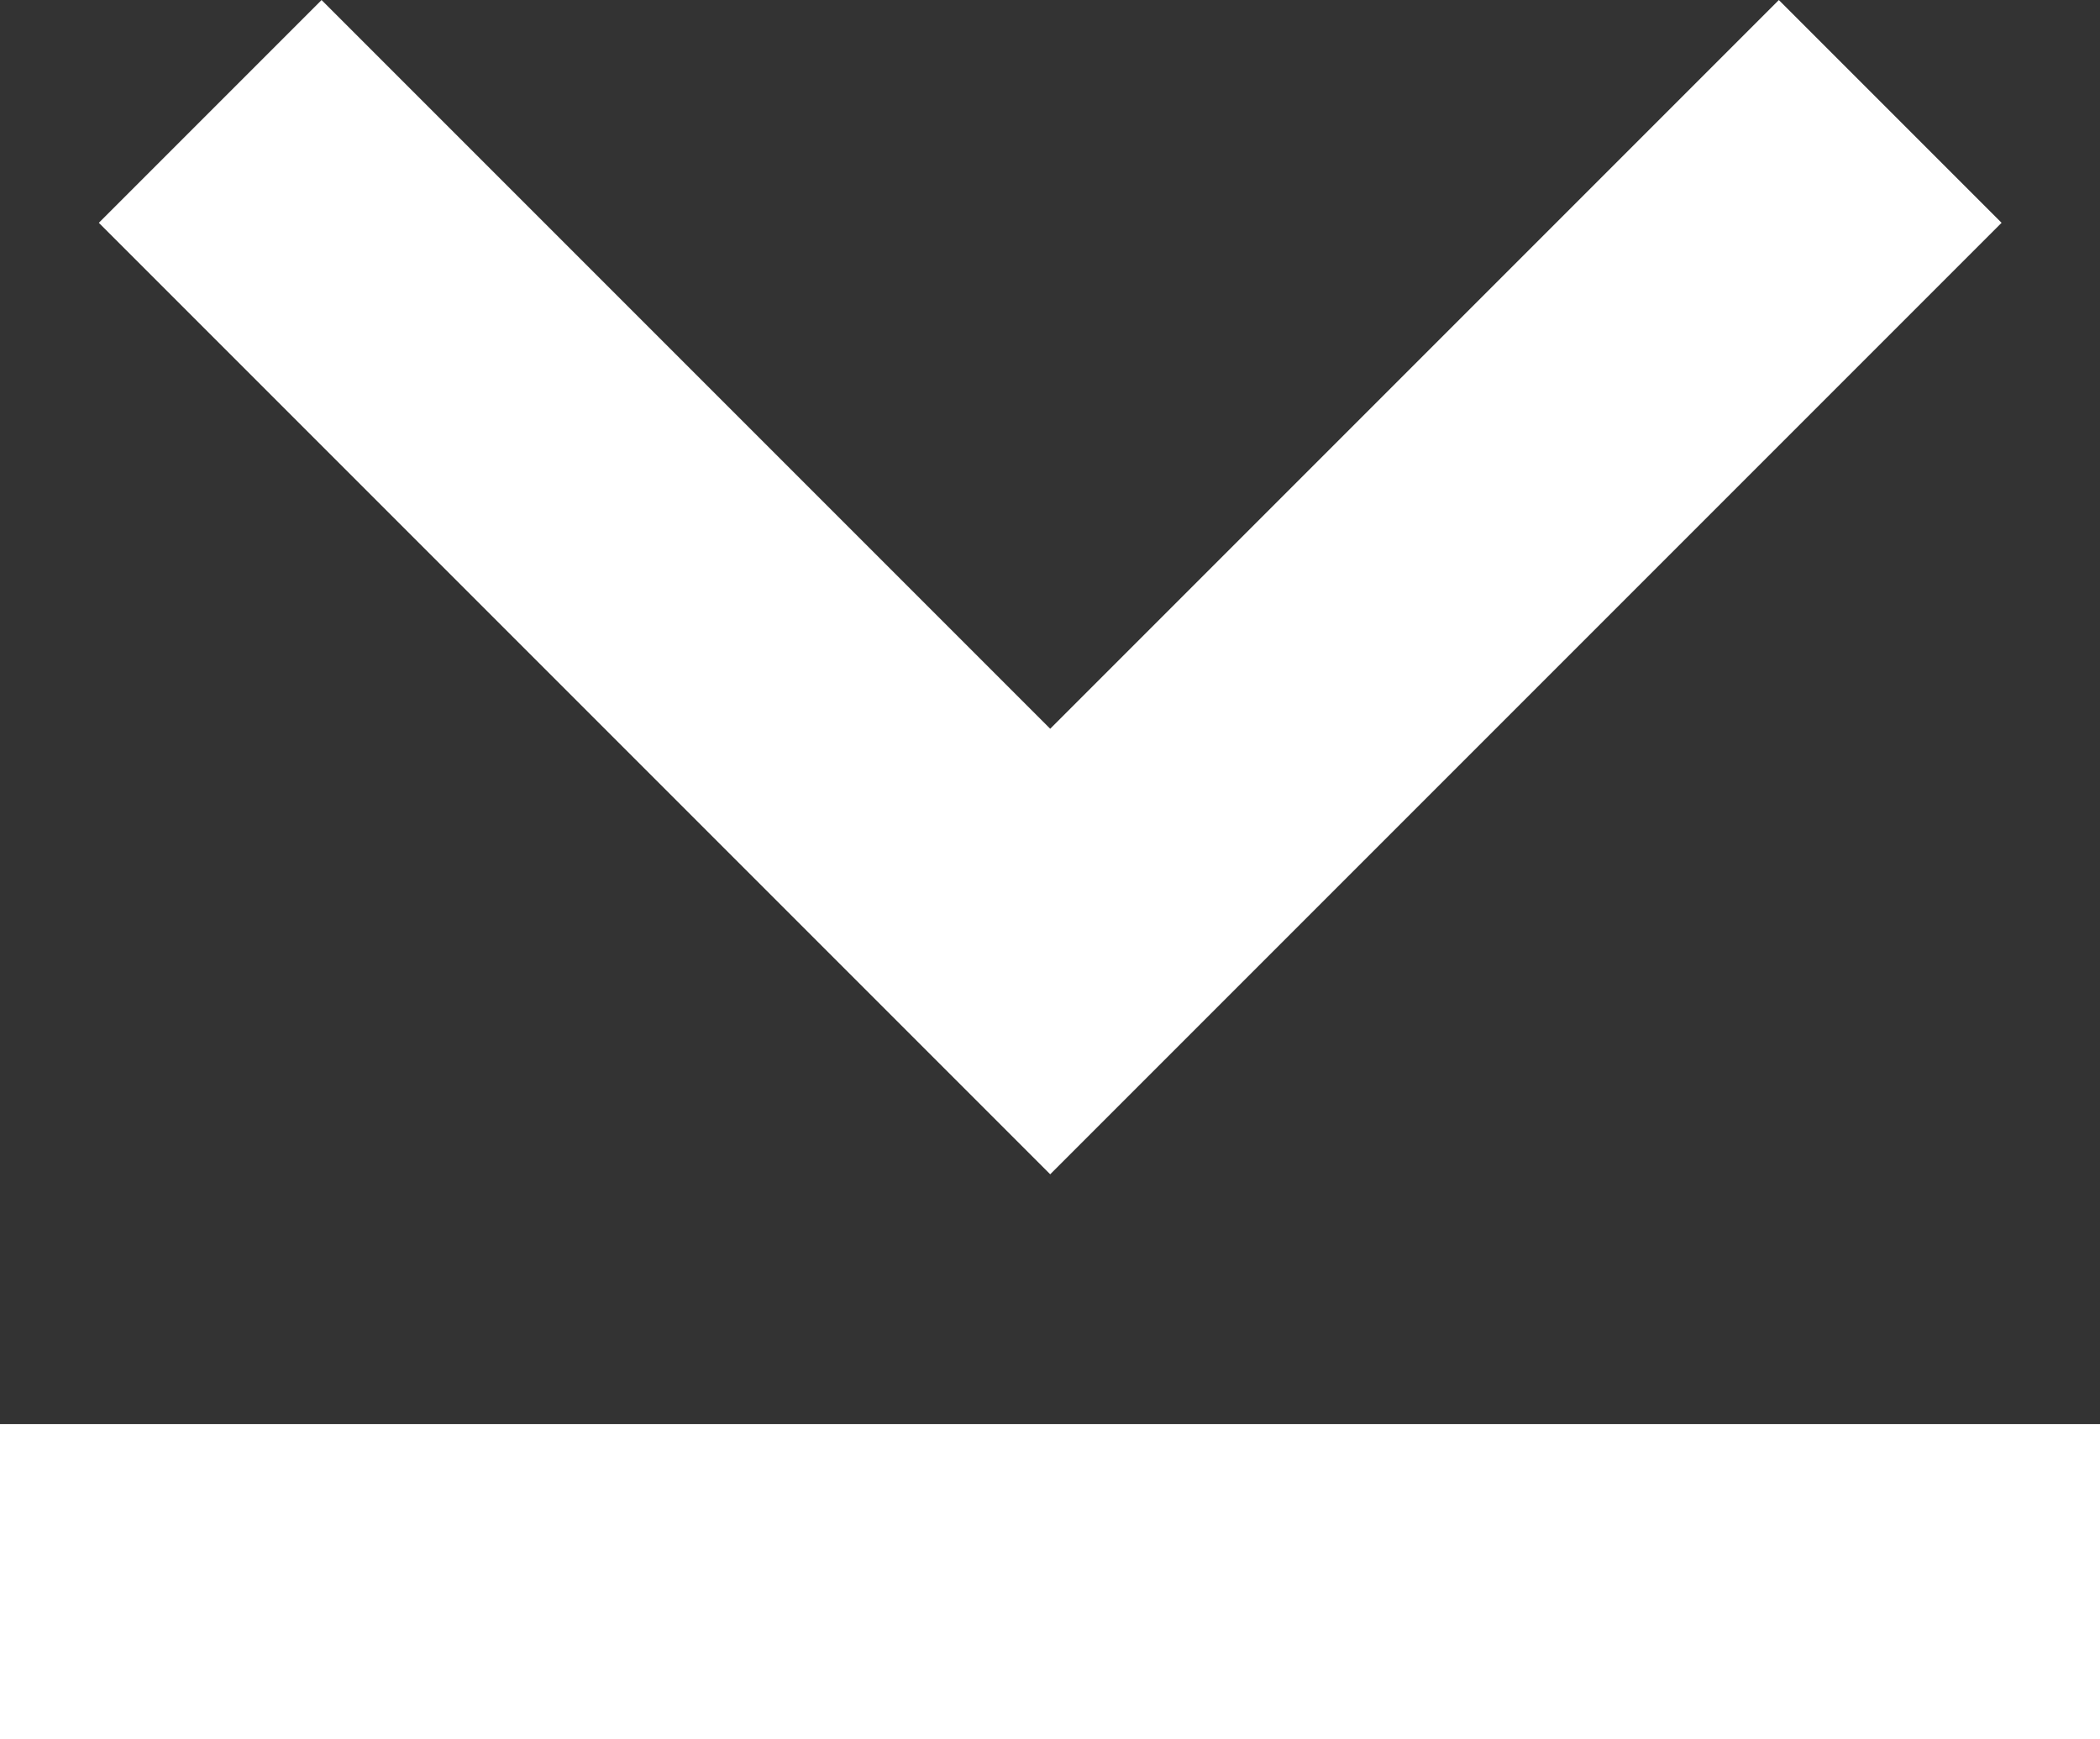
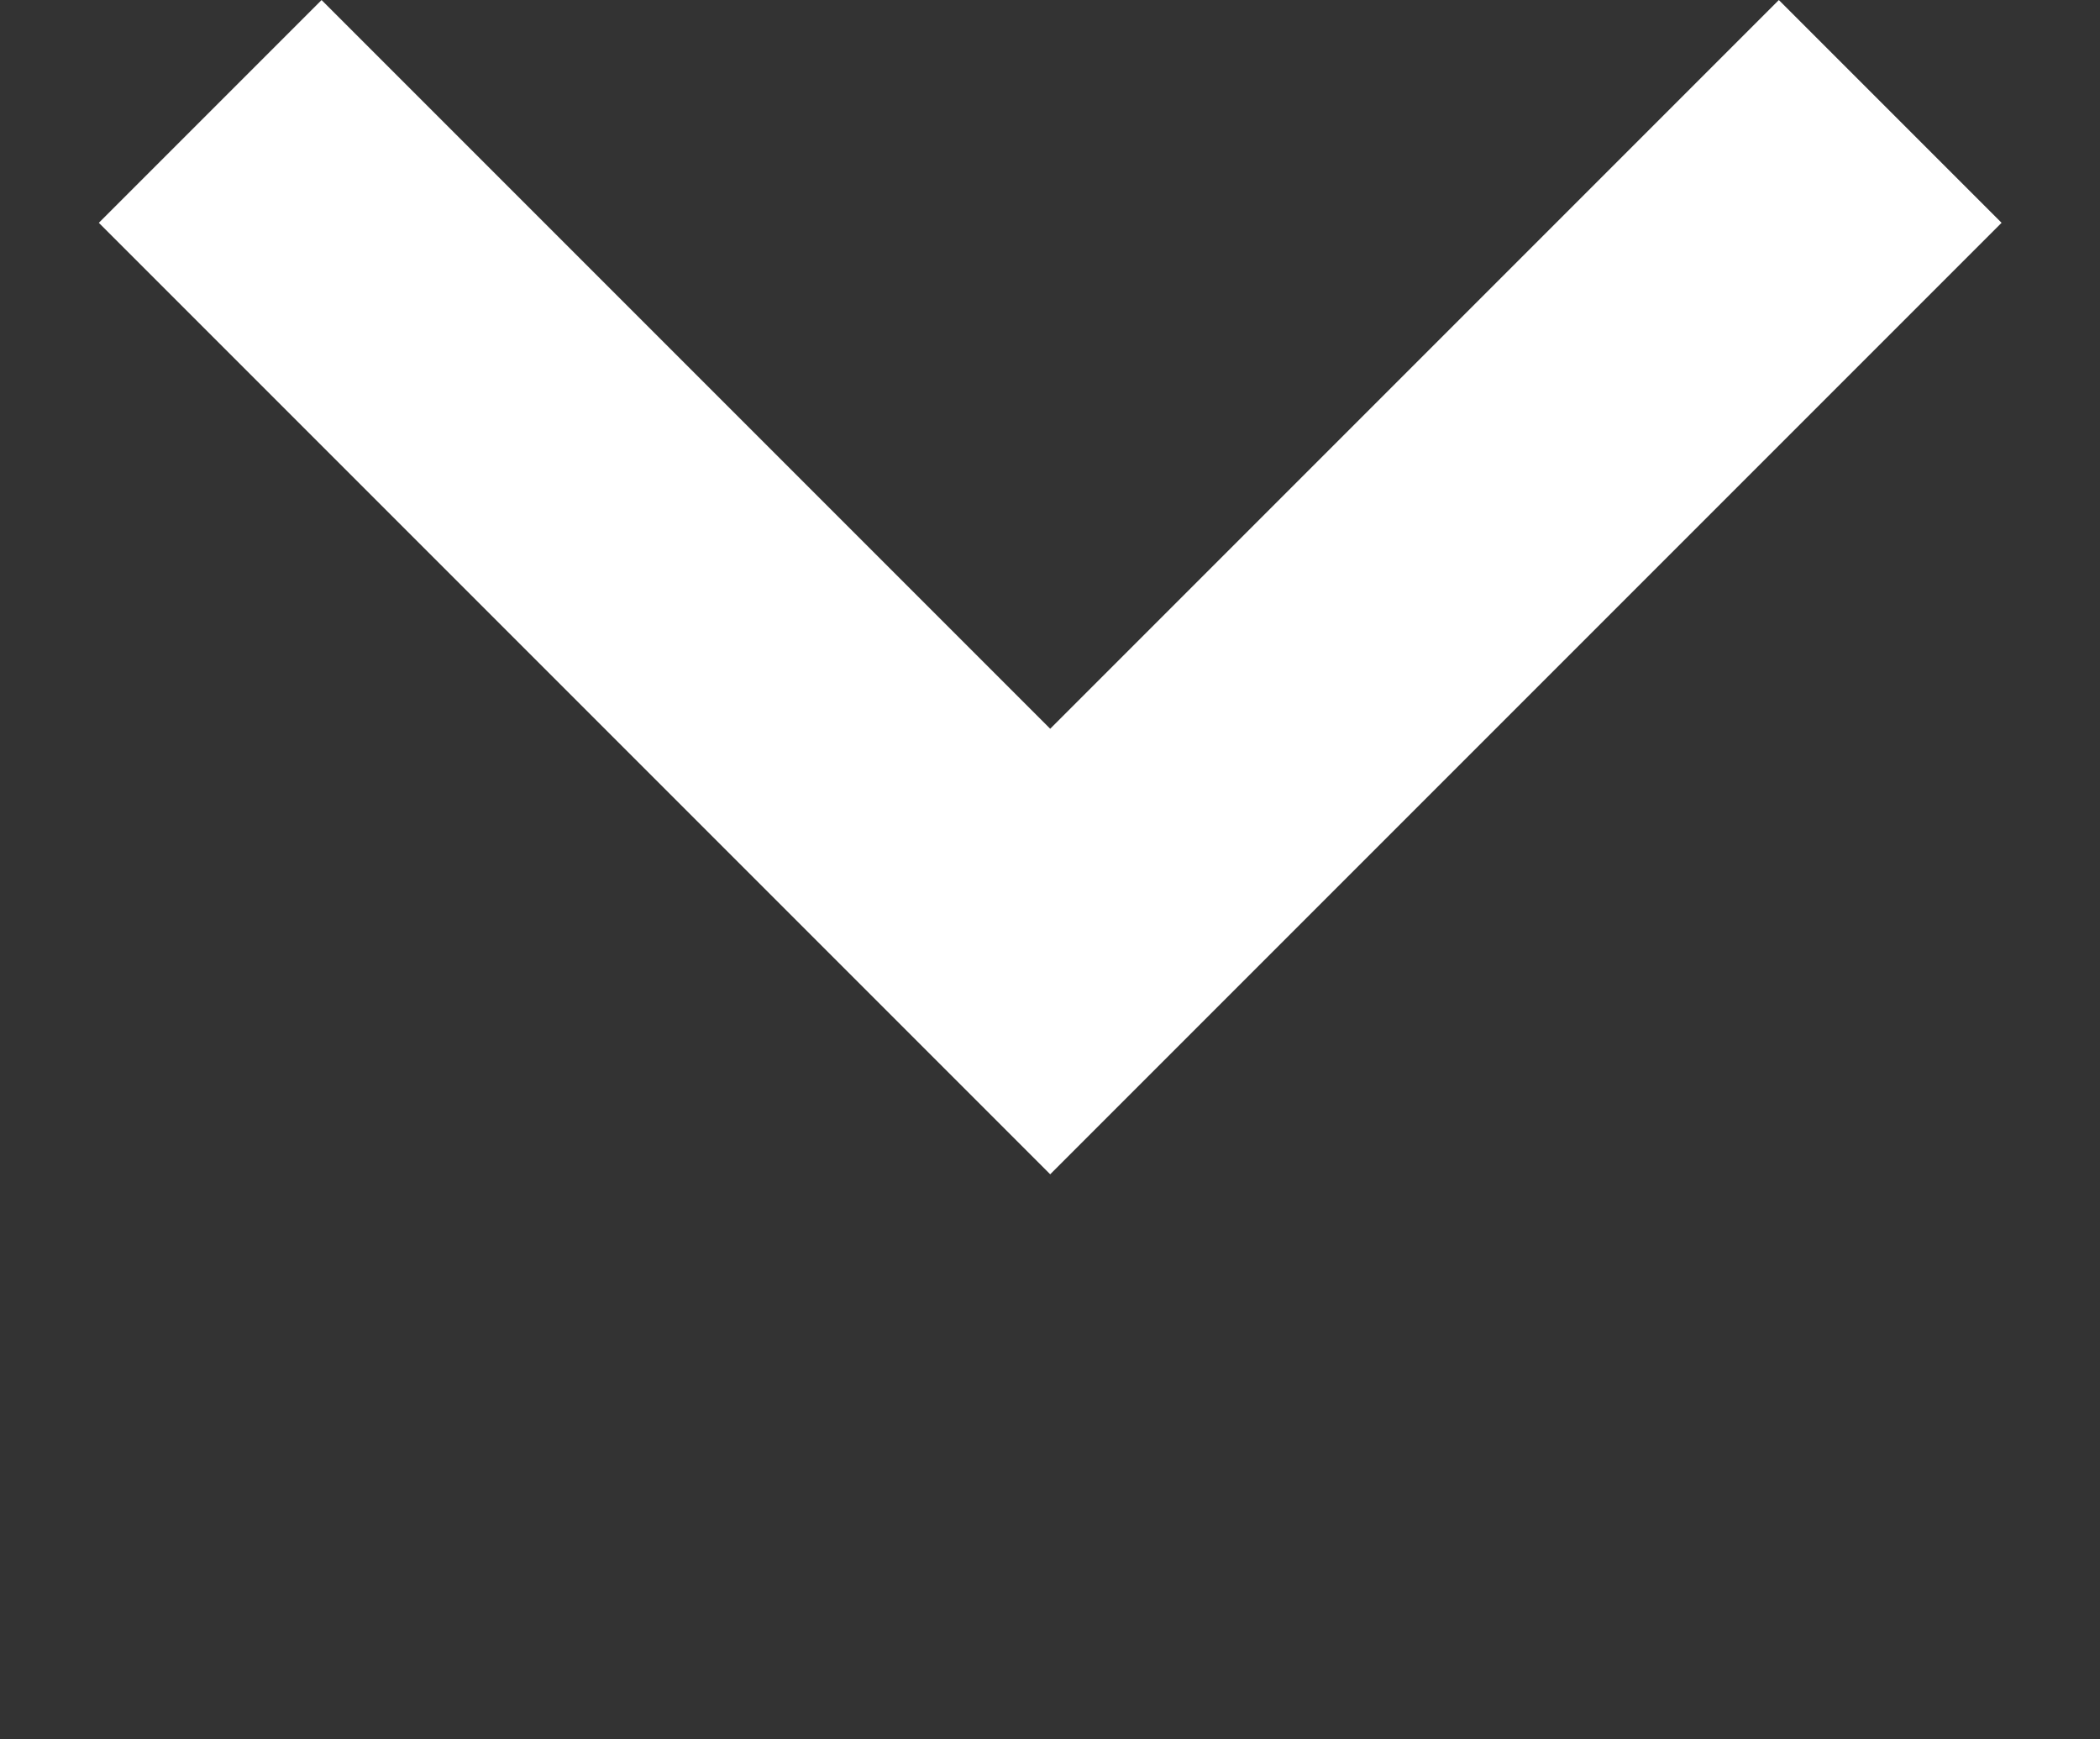
<svg xmlns="http://www.w3.org/2000/svg" width="20" height="16.561" viewBox="0 0 20 16.561">
  <rect x="0" y="0" width="20" height="16.561" fill="#333333" stroke="none" />
  <g id="Group_1700" data-name="Group 1700" transform="translate(-253.5 -304.939)">
    <path id="Path_5557" data-name="Path 5557" d="M5466.533-3339.6l8,8-8,8" transform="translate(-3068.098 -5160.533) rotate(90)" fill="none" stroke="#fff" stroke-width="3" />
-     <path id="Path_5558" data-name="Path 5558" d="M-12004.5-5654h20" transform="translate(12258 5974)" fill="none" stroke="#fff" stroke-width="3" />
  </g>
</svg>